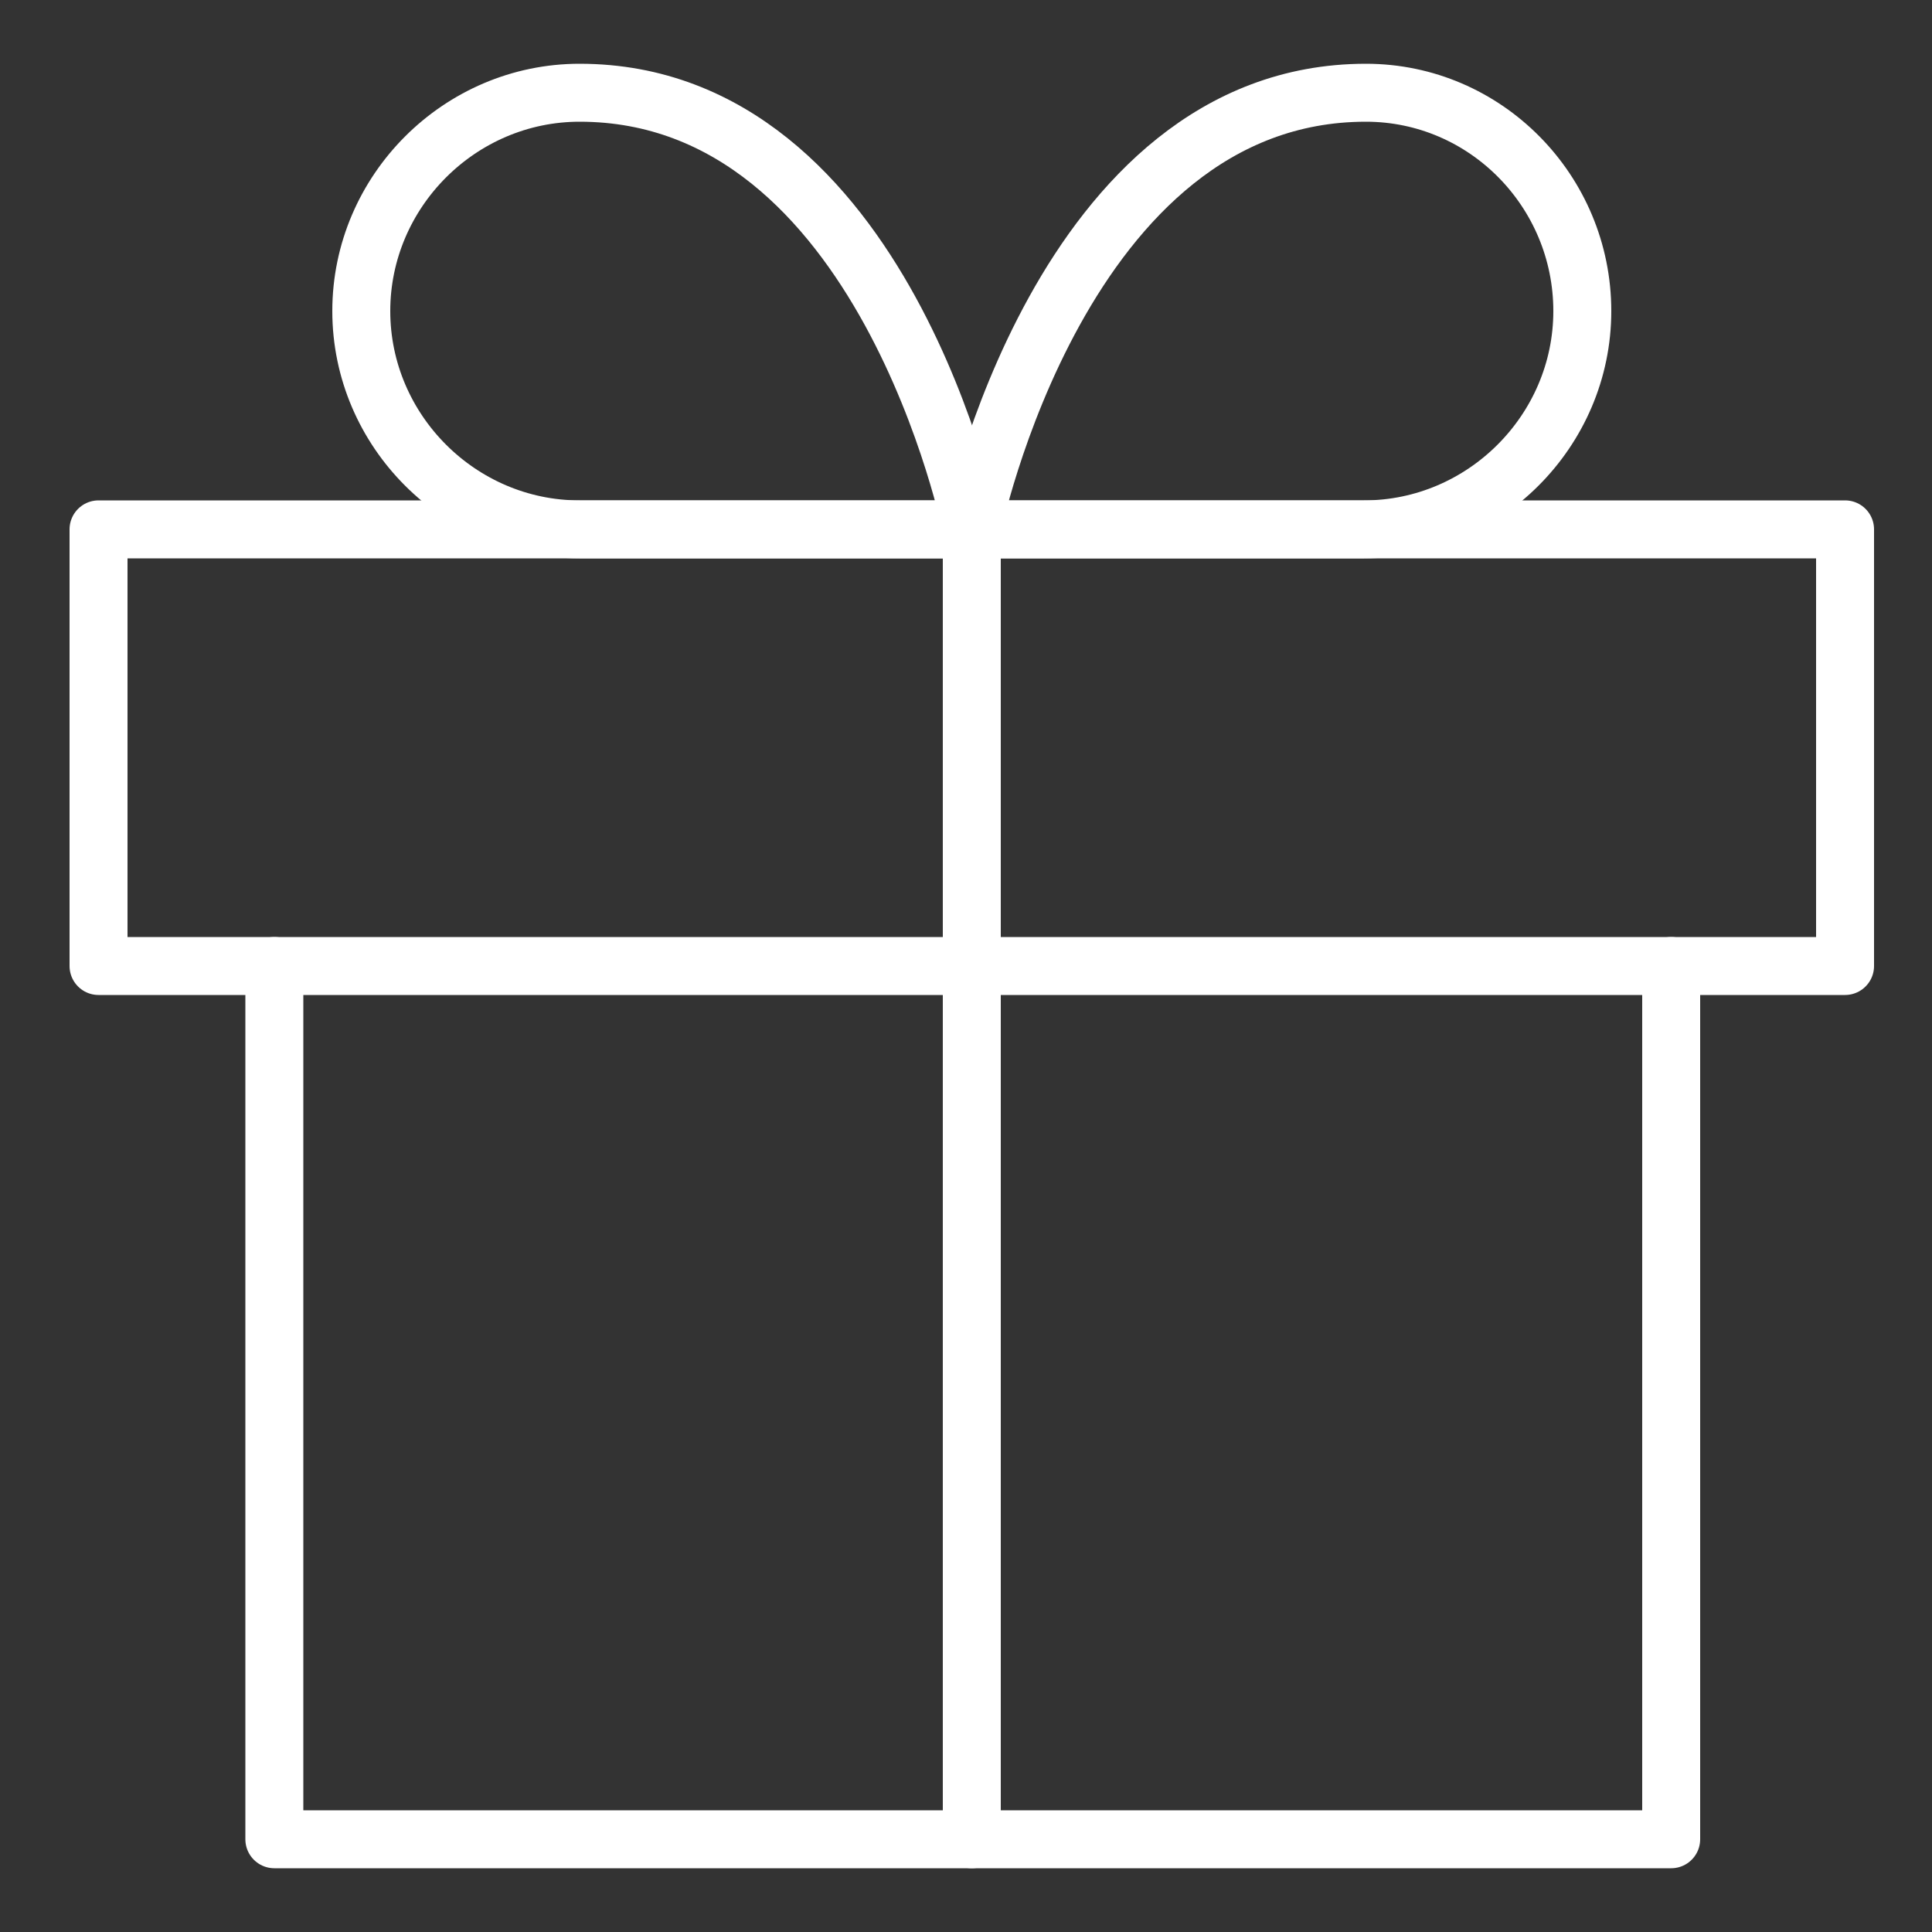
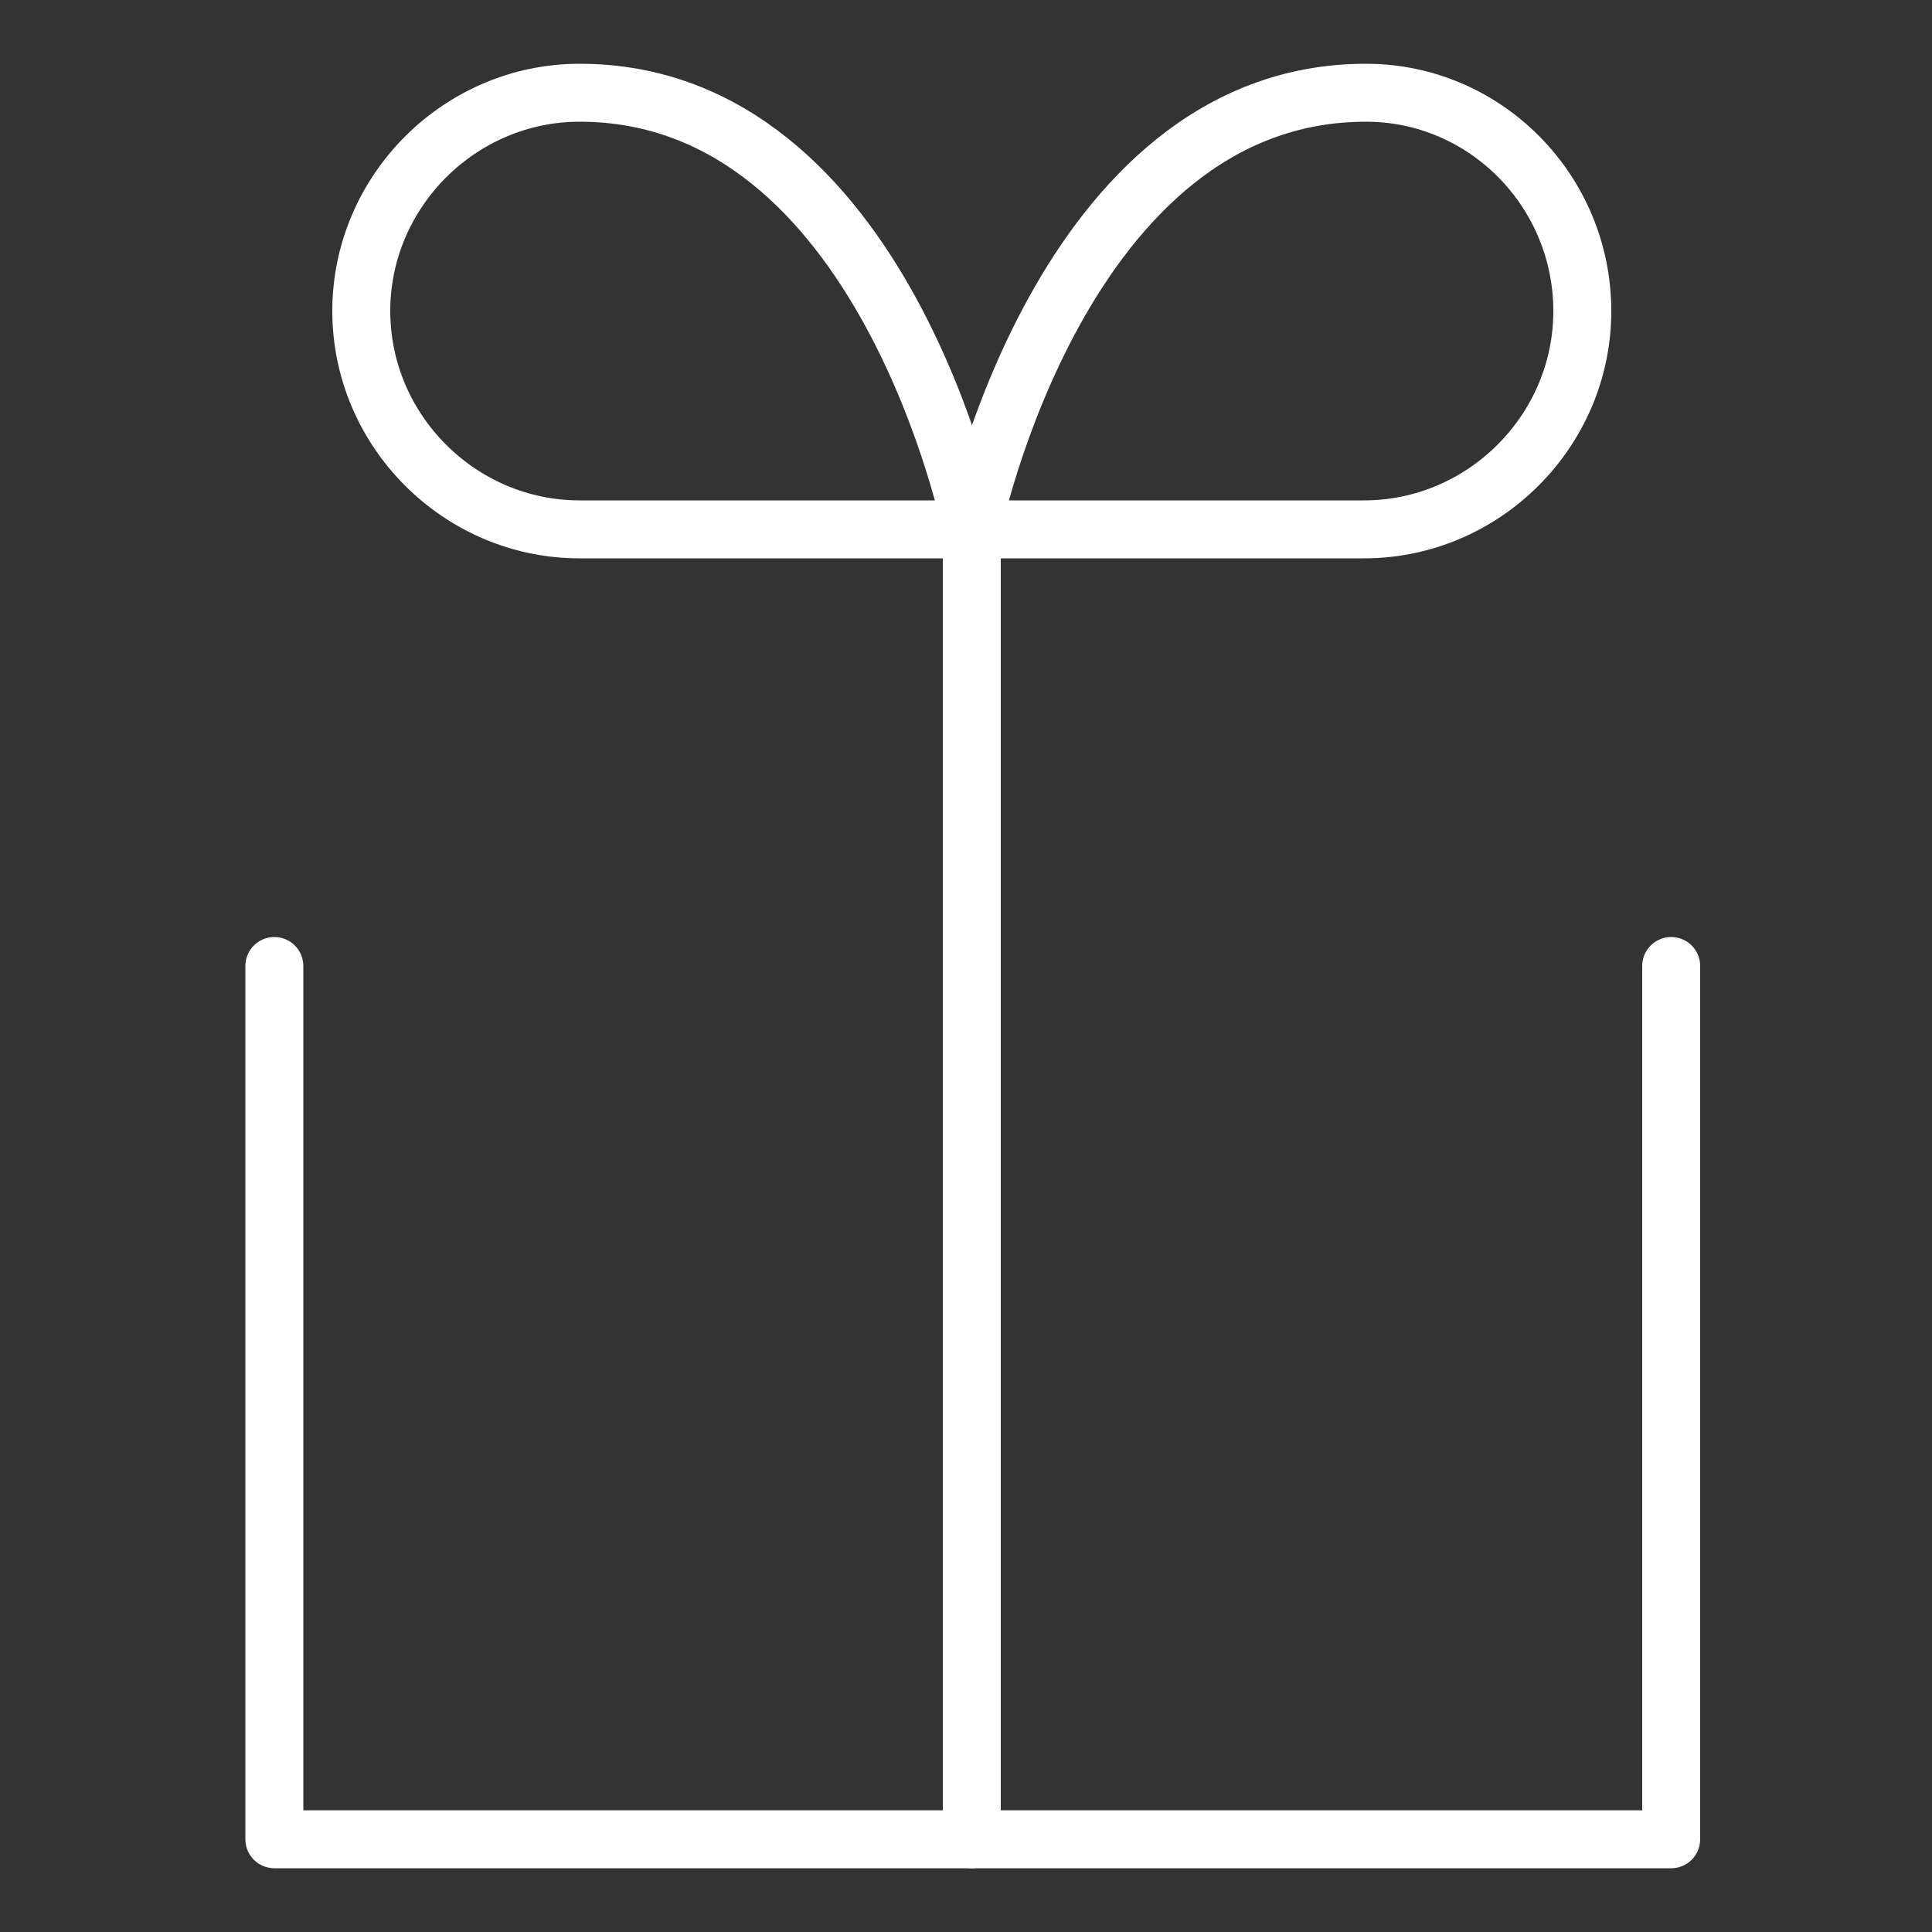
<svg xmlns="http://www.w3.org/2000/svg" version="1.1" id="Calque_1" x="0px" y="0px" viewBox="0 0 100 100" style="enable-background:new 0 0 100 100;" xml:space="preserve">
  <rect x="0" y="0" width="100" height="100" fill="#333333" stroke="none" />
  <style type="text/css">
	.st0{fill:none;stroke:#FFFFFF;stroke-width:3;stroke-linecap:round;stroke-linejoin:round;}
</style>
  <g id="Icon_feather-gift">
    <path id="Tracé_558" class="st0" d="M86.5,50v45.2H14.2V50" />
-     <path id="Tracé_559" class="st0" d="M5.1,27.4h90.4V50H5.1V27.4z" />
    <path id="Tracé_560" class="st0" d="M50.3,95.2V27.4" />
    <path id="Tracé_561" class="st0" d="M50.3,27.4H30c-6.2,0-11.3-5.1-11.3-11.3S23.8,4.8,30,4.8C45.8,4.8,50.3,27.4,50.3,27.4z" />
    <path id="Tracé_562" class="st0" d="M50.3,27.4h20.3c6.2,0,11.3-5.1,11.3-11.3S76.9,4.8,70.7,4.8C54.9,4.8,50.3,27.4,50.3,27.4z" />
  </g>
</svg>